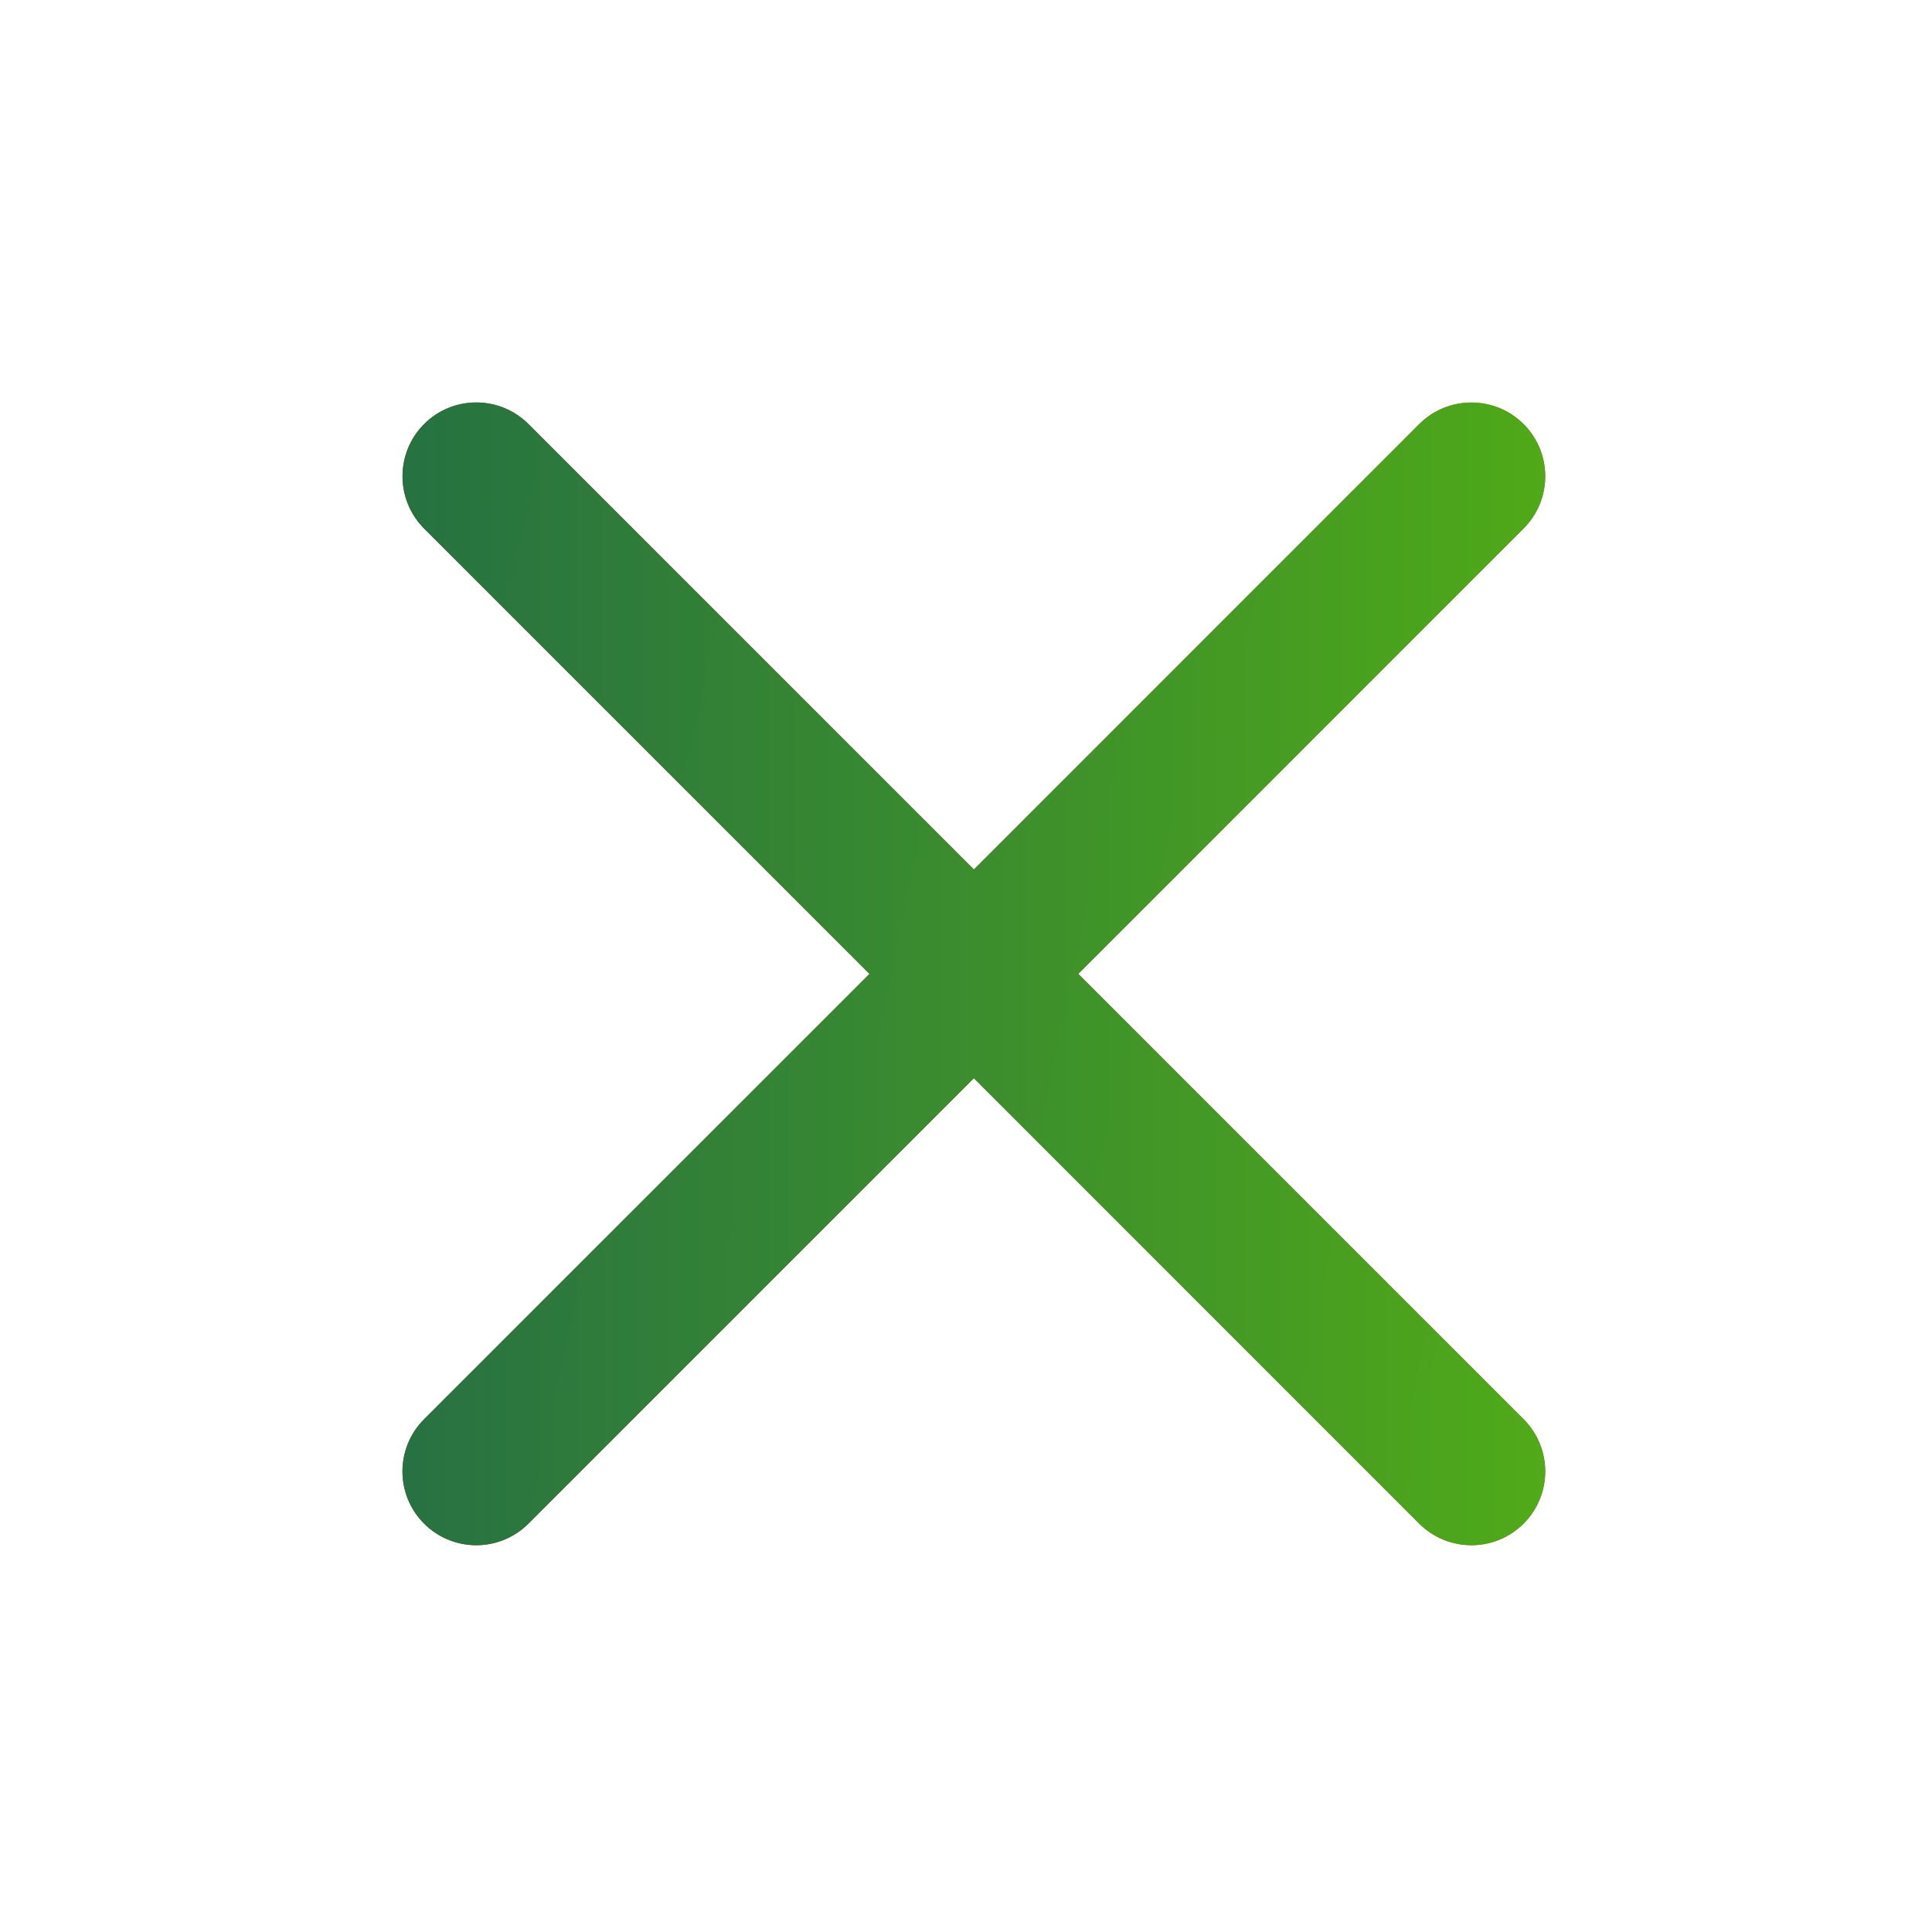
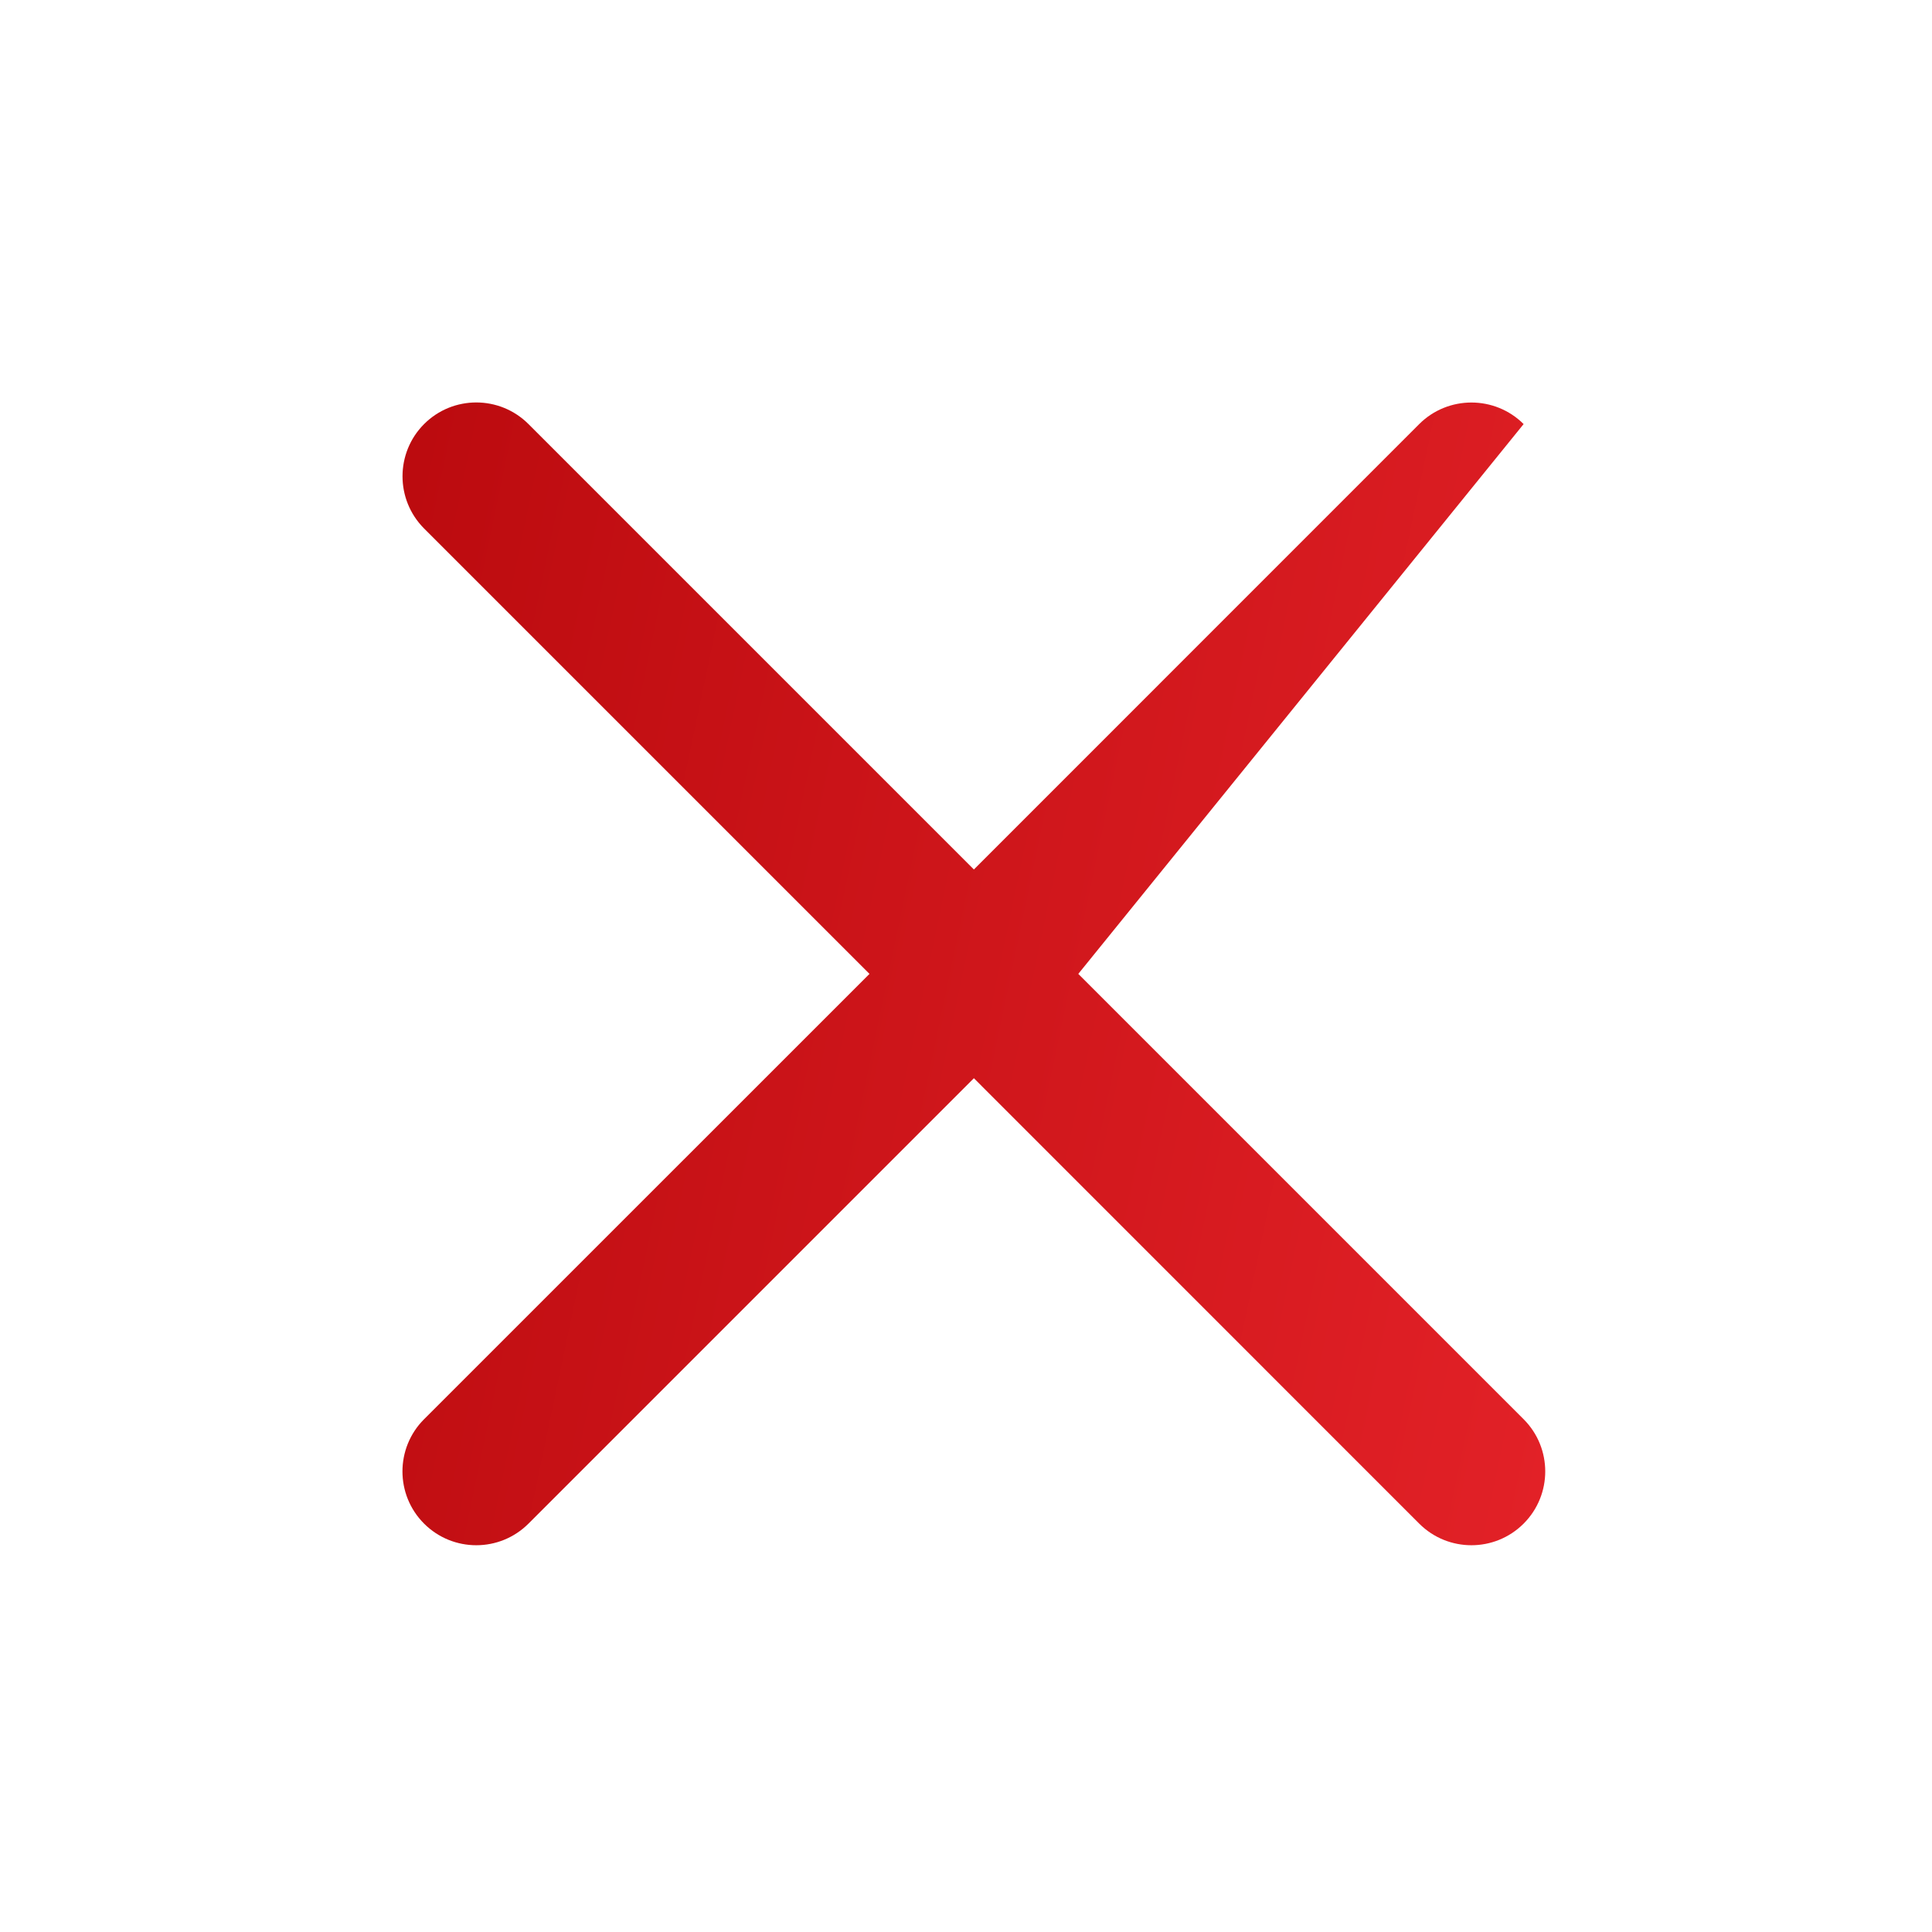
<svg xmlns="http://www.w3.org/2000/svg" width="24" height="24" viewBox="0 0 24 24" fill="none">
-   <path d="M17.63 5.268C17.988 4.911 18.569 4.911 18.927 5.268C19.285 5.626 19.285 6.207 18.927 6.565L13.395 12.098L18.927 17.63C19.285 17.988 19.285 18.569 18.927 18.927C18.569 19.285 17.988 19.285 17.63 18.927L12.098 13.394L6.565 18.927C6.207 19.285 5.626 19.285 5.268 18.927C4.91 18.569 4.91 17.988 5.268 17.63L10.801 12.098L5.268 6.565C4.911 6.207 4.911 5.626 5.268 5.268C5.626 4.91 6.207 4.91 6.565 5.268L12.098 10.801L17.63 5.268Z" fill="url(#paint0_linear_6481_1921)" />
-   <path d="M17.63 5.268C17.988 4.911 18.569 4.911 18.927 5.268C19.285 5.626 19.285 6.207 18.927 6.565L13.395 12.098L18.927 17.63C19.285 17.988 19.285 18.569 18.927 18.927C18.569 19.285 17.988 19.285 17.63 18.927L12.098 13.394L6.565 18.927C6.207 19.285 5.626 19.285 5.268 18.927C4.91 18.569 4.91 17.988 5.268 17.63L10.801 12.098L5.268 6.565C4.911 6.207 4.911 5.626 5.268 5.268C5.626 4.91 6.207 4.91 6.565 5.268L12.098 10.801L17.63 5.268Z" fill="url(#paint1_linear_6481_1921)" fill-opacity="0.85" />
+   <path d="M17.63 5.268C17.988 4.911 18.569 4.911 18.927 5.268L13.395 12.098L18.927 17.63C19.285 17.988 19.285 18.569 18.927 18.927C18.569 19.285 17.988 19.285 17.63 18.927L12.098 13.394L6.565 18.927C6.207 19.285 5.626 19.285 5.268 18.927C4.91 18.569 4.91 17.988 5.268 17.63L10.801 12.098L5.268 6.565C4.911 6.207 4.911 5.626 5.268 5.268C5.626 4.91 6.207 4.91 6.565 5.268L12.098 10.801L17.63 5.268Z" fill="url(#paint0_linear_6481_1921)" />
  <defs>
    <linearGradient id="paint0_linear_6481_1921" x1="18.929" y1="19.831" x2="2.893" y2="16.472" gradientUnits="userSpaceOnUse">
      <stop stop-color="#E22127" />
      <stop offset="1" stop-color="#BC0B0F" />
    </linearGradient>
    <linearGradient id="paint1_linear_6481_1921" x1="5" y1="12.098" x2="19.195" y2="12.098" gradientUnits="userSpaceOnUse">
      <stop stop-color="#0C834B" />
      <stop offset="1" stop-color="#36C216" />
    </linearGradient>
  </defs>
</svg>